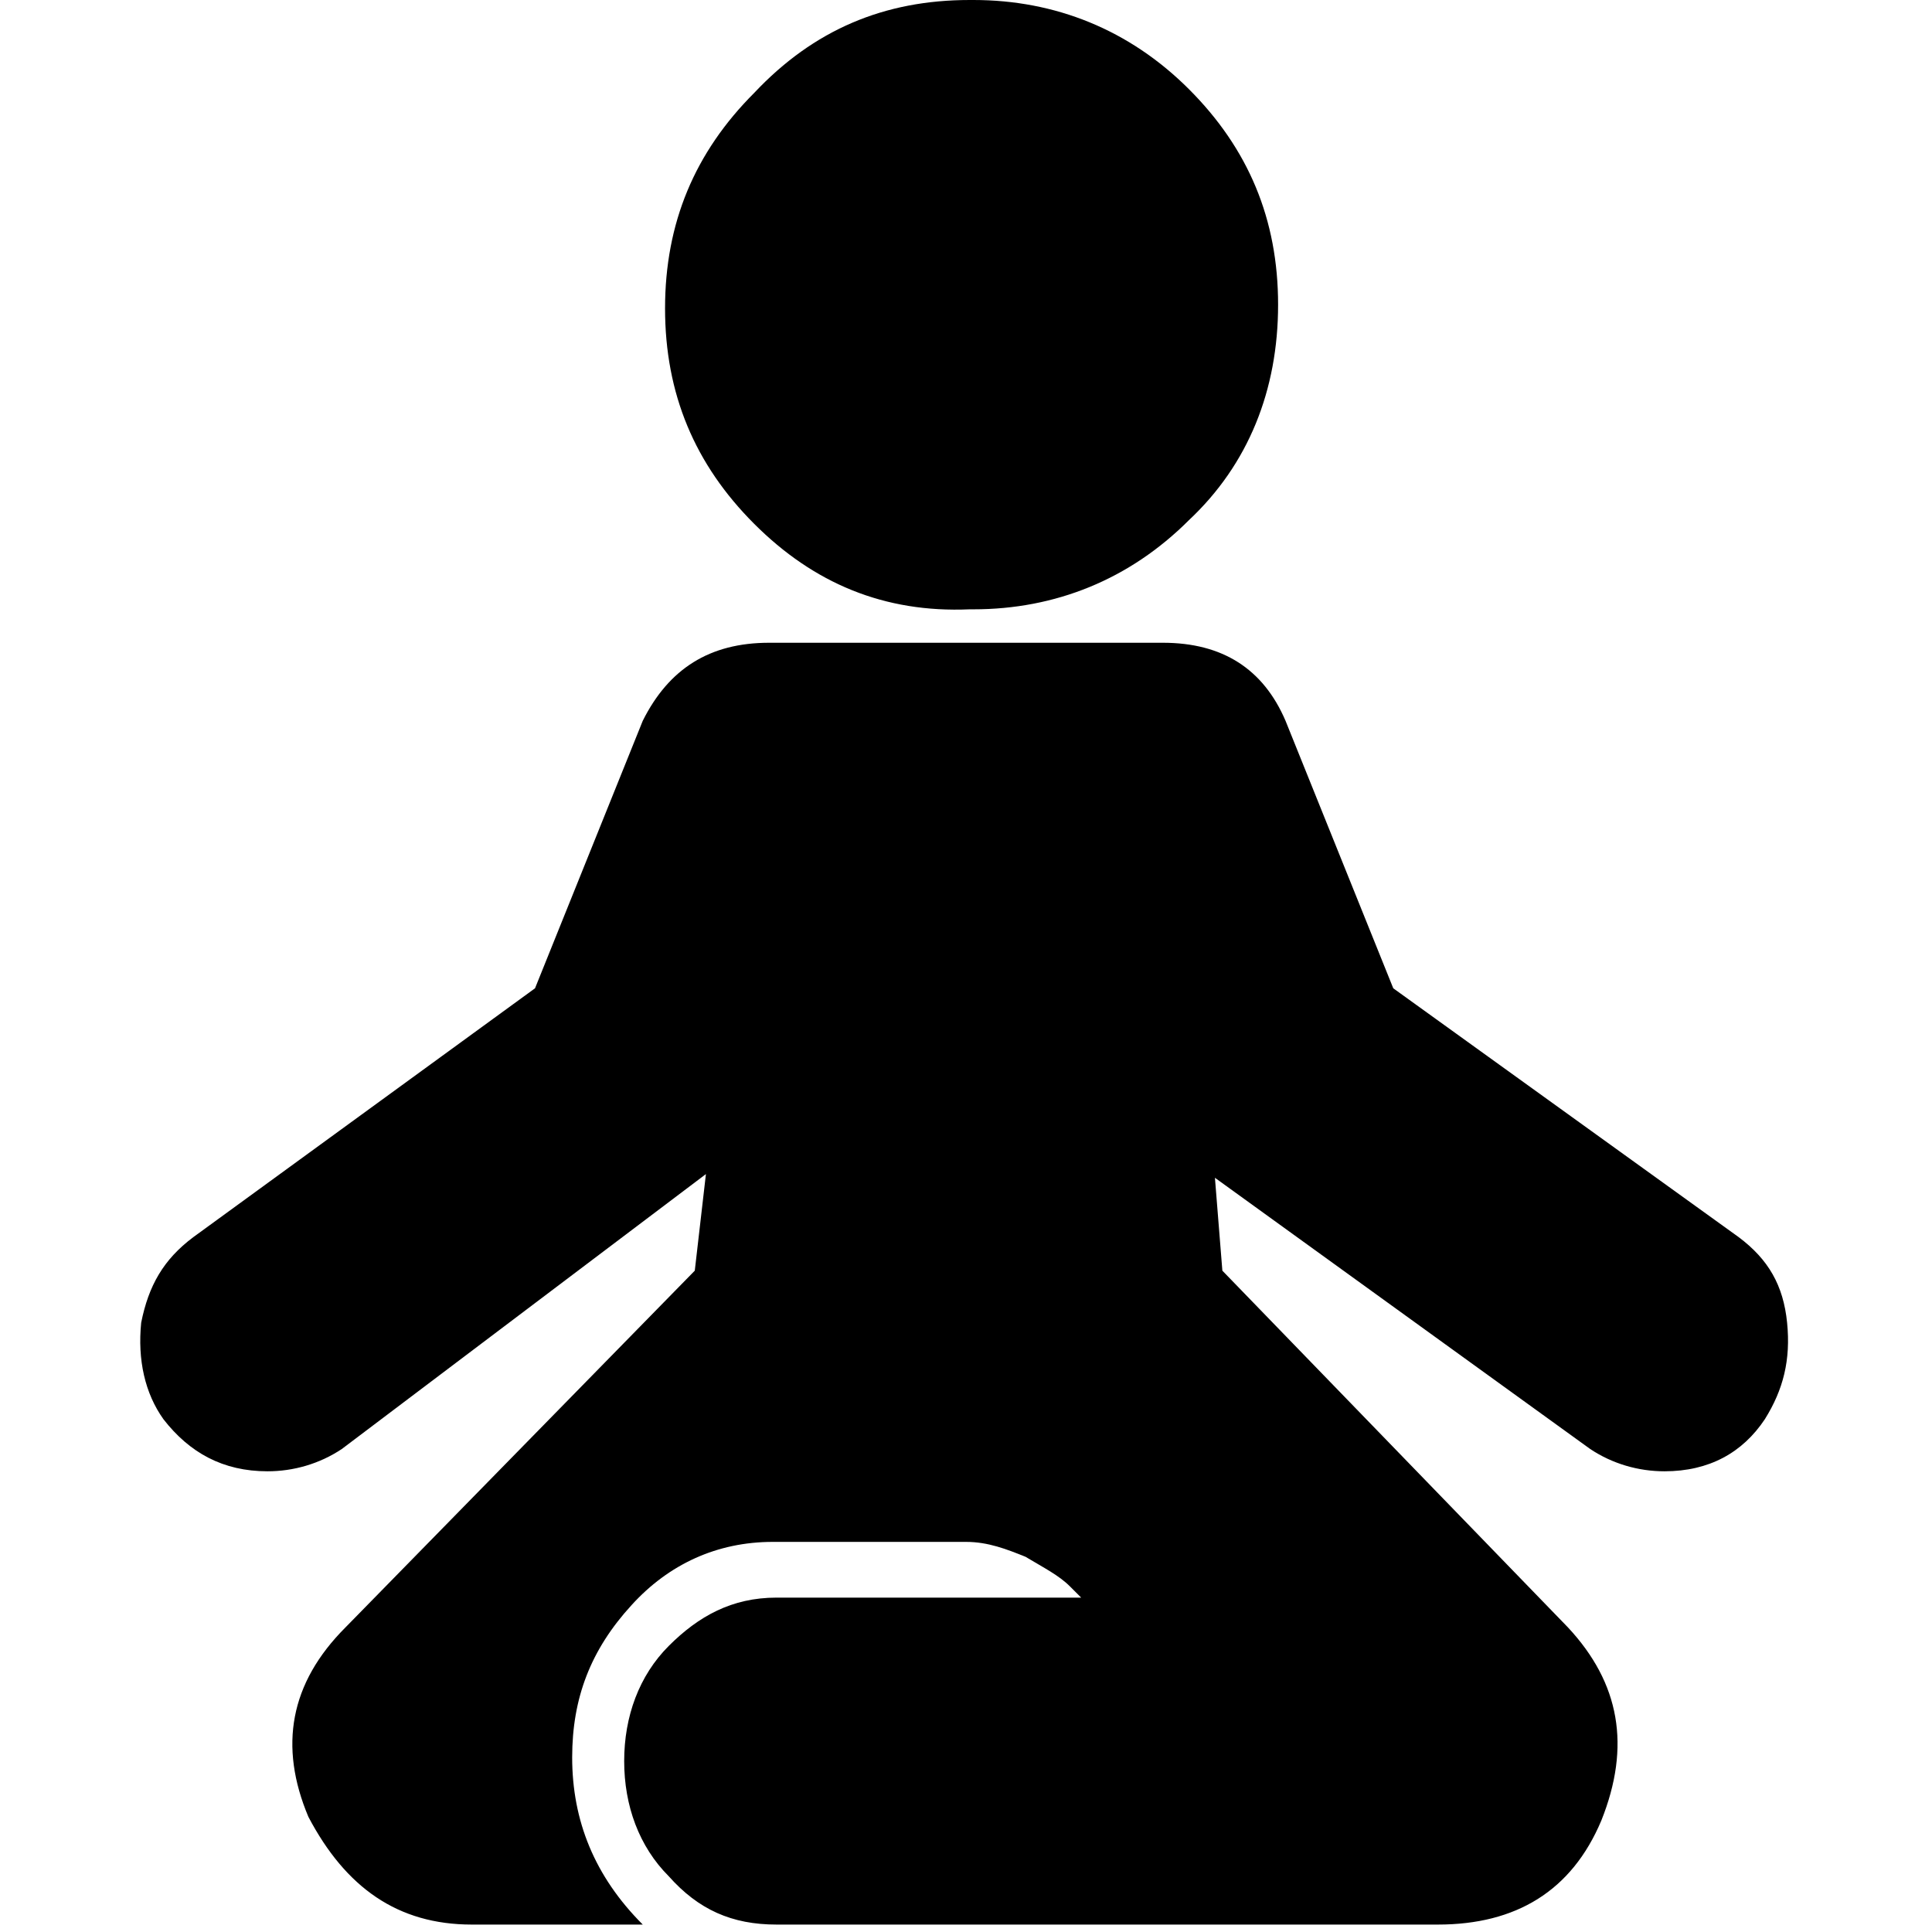
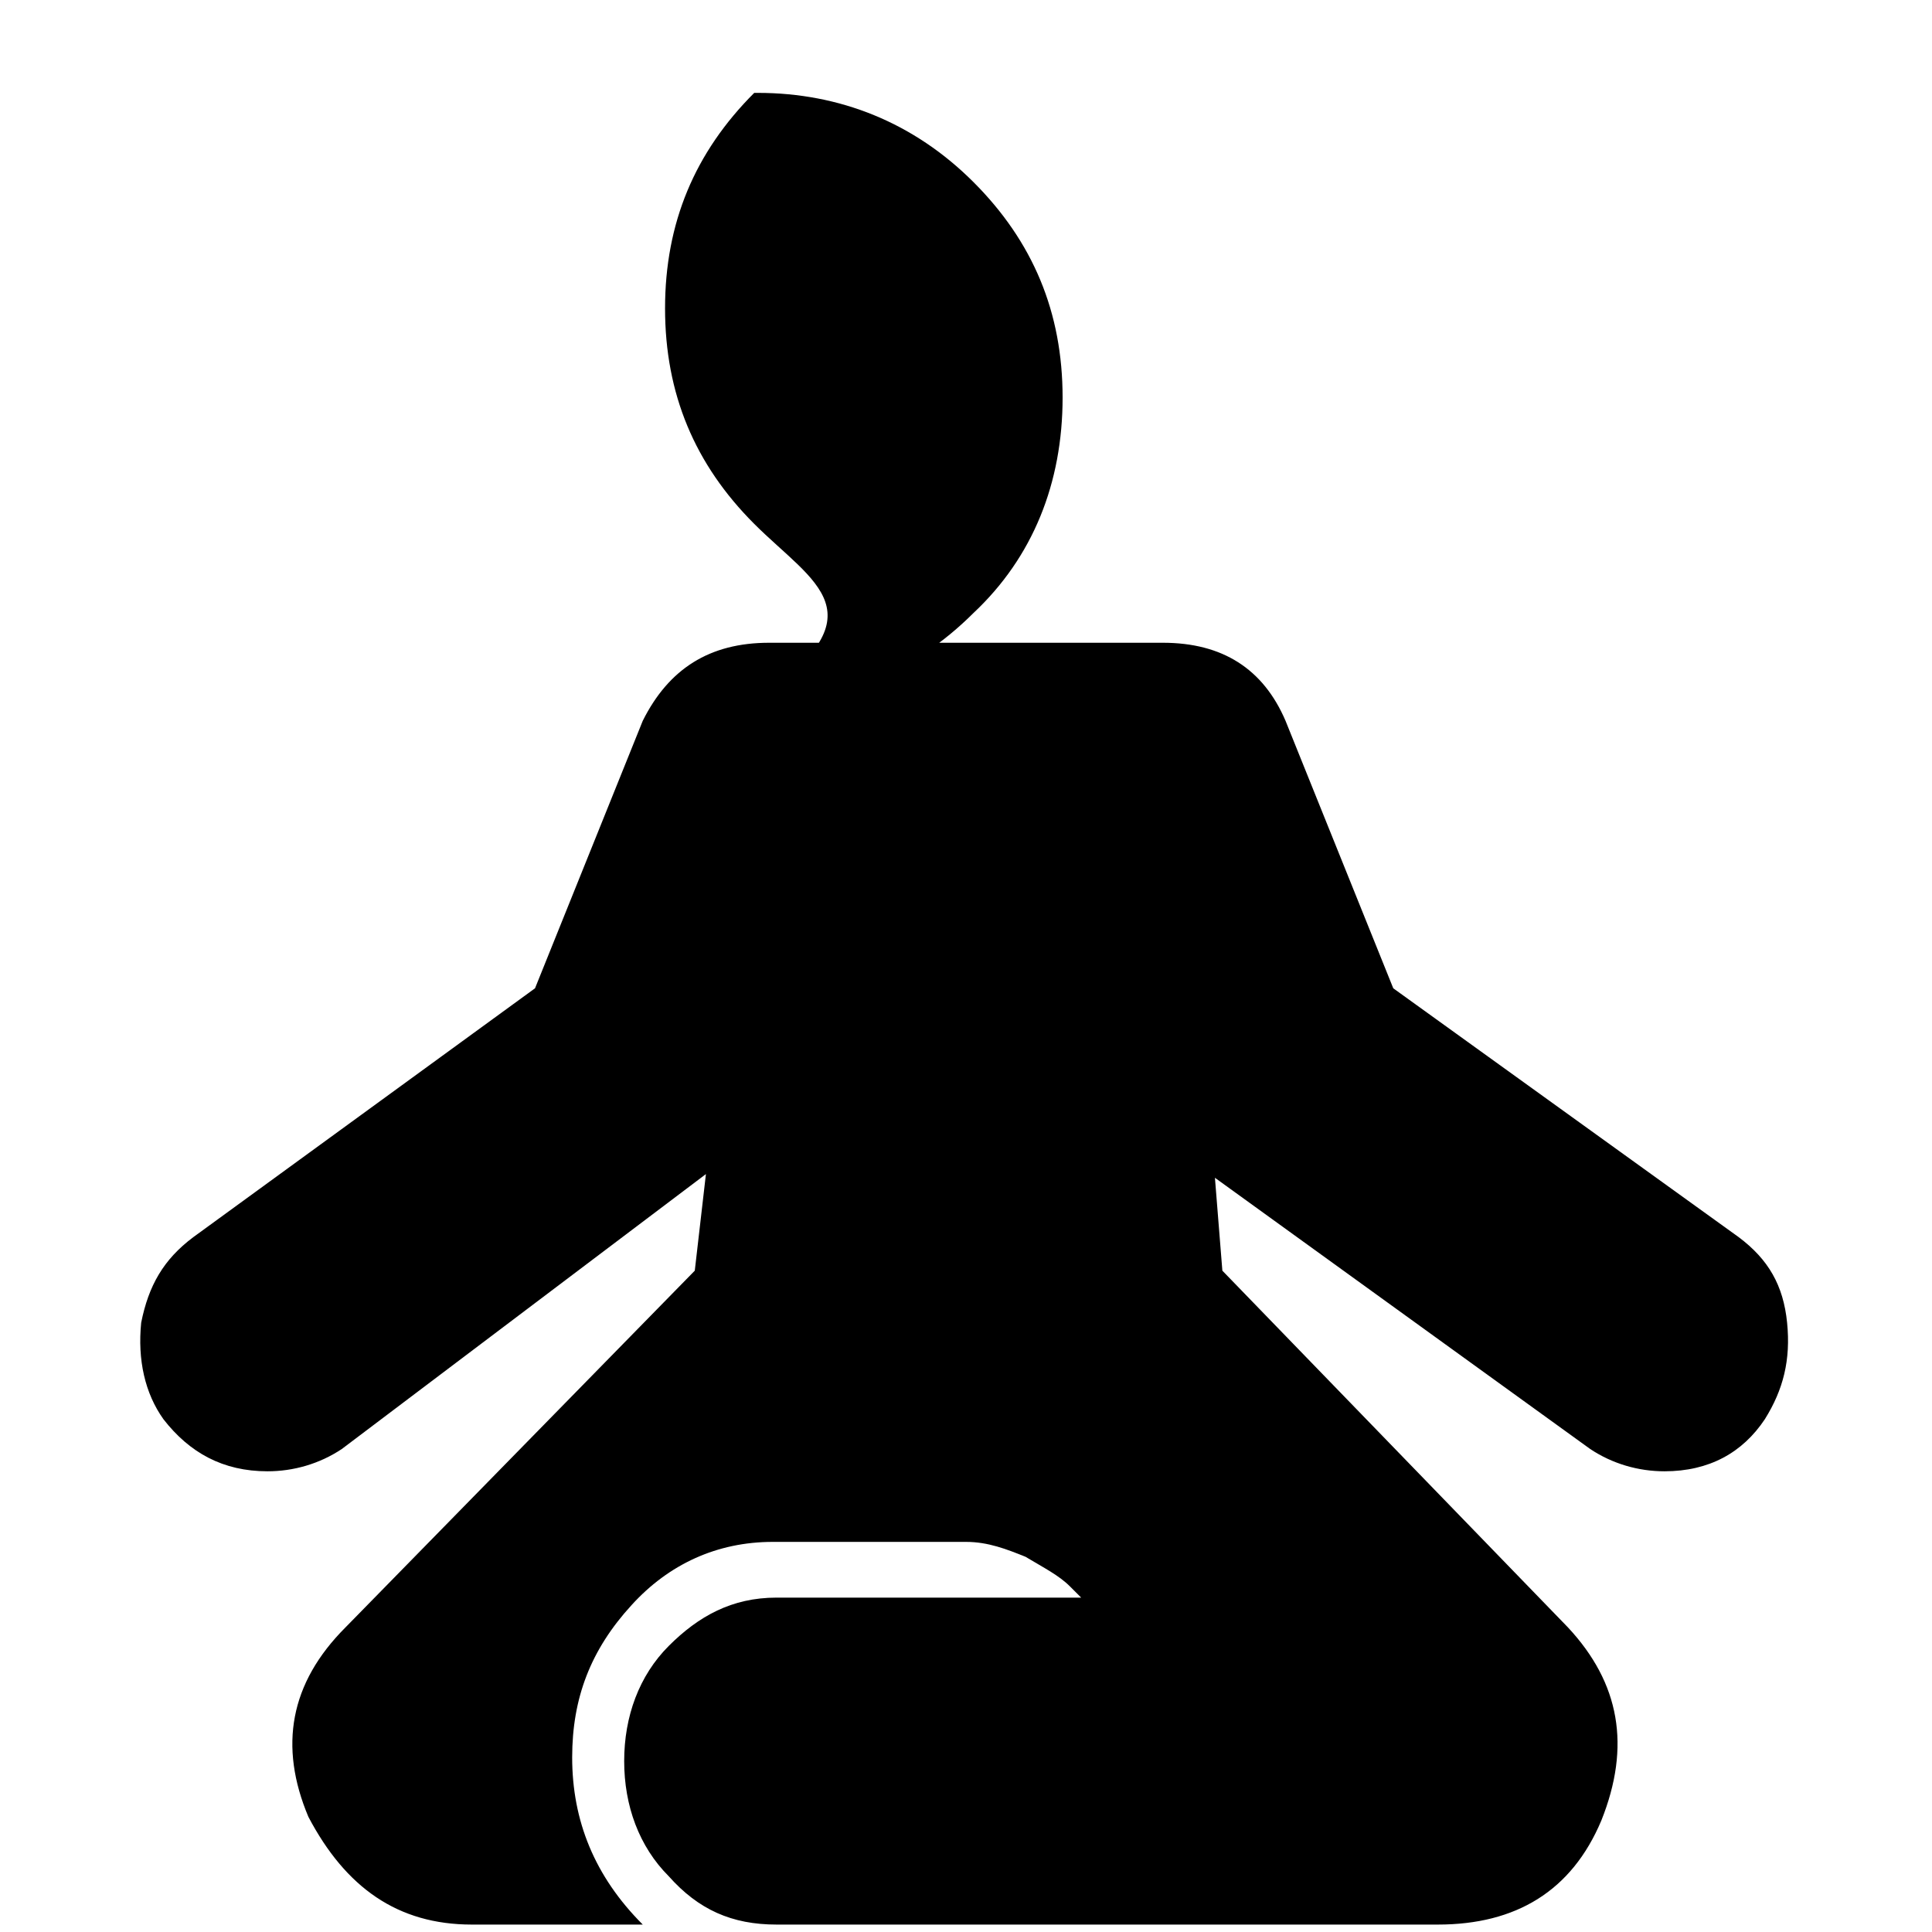
<svg xmlns="http://www.w3.org/2000/svg" version="1.1" id="Layer_1" x="0px" y="0px" viewBox="0 0 52 52" enable-background="new 0 0 52 52" xml:space="preserve">
  <g>
-     <path d="M48.1,35.6c0.1,1-0.1,1.8-0.6,2.6c-0.6,0.9-1.5,1.4-2.7,1.4c-0.7,0-1.4-0.2-2-0.6l-10.1-7.3l0.2,2.5l9.3,9.6   c1.4,1.5,1.7,3.2,0.9,5.2c-0.8,1.9-2.3,2.8-4.4,2.8h-9.6h-0.2h-8c-1.2,0-2.1-0.4-2.9-1.3c-0.8-0.8-1.2-1.9-1.2-3.1s0.4-2.3,1.2-3.1   c0.8-0.8,1.7-1.3,2.9-1.3h8.2l-0.3-0.3c-0.3-0.3-0.7-0.5-1.2-0.8c-0.5-0.2-1-0.4-1.6-0.4h-5.2c-1.5,0-2.8,0.6-3.8,1.7   c-1.1,1.2-1.6,2.5-1.6,4.1c0,1.7,0.6,3.2,1.9,4.5h-4.6c-2,0-3.4-1-4.4-2.9c-0.8-1.9-0.5-3.6,1-5.1l9.4-9.6l0.3-2.6L9.2,39   c-0.6,0.4-1.3,0.6-2,0.6c-1.2,0-2.1-0.5-2.8-1.4c-0.5-0.7-0.7-1.6-0.6-2.6c0.2-1,0.6-1.7,1.4-2.3l9.2-6.7l2.9-7.2   c0.7-1.4,1.8-2.1,3.4-2.1h10.6c1.6,0,2.7,0.7,3.3,2.1l2.9,7.2l9.3,6.7C47.6,33.9,48,34.6,48.1,35.6z M20.3,14.1   c-1.6-1.6-2.4-3.5-2.4-5.8c0-2.3,0.8-4.2,2.4-5.8C21.9,0.8,23.8,0,26.1,0h0.1c2.2,0,4.2,0.8,5.8,2.4c1.6,1.6,2.4,3.5,2.4,5.8   c0,2.3-0.8,4.3-2.4,5.8c-1.6,1.6-3.6,2.4-5.8,2.4h-0.1C23.8,16.5,21.9,15.7,20.3,14.1z" />
+     <path d="M48.1,35.6c0.1,1-0.1,1.8-0.6,2.6c-0.6,0.9-1.5,1.4-2.7,1.4c-0.7,0-1.4-0.2-2-0.6l-10.1-7.3l0.2,2.5l9.3,9.6   c1.4,1.5,1.7,3.2,0.9,5.2c-0.8,1.9-2.3,2.8-4.4,2.8h-9.6h-0.2h-8c-1.2,0-2.1-0.4-2.9-1.3c-0.8-0.8-1.2-1.9-1.2-3.1s0.4-2.3,1.2-3.1   c0.8-0.8,1.7-1.3,2.9-1.3h8.2l-0.3-0.3c-0.3-0.3-0.7-0.5-1.2-0.8c-0.5-0.2-1-0.4-1.6-0.4h-5.2c-1.5,0-2.8,0.6-3.8,1.7   c-1.1,1.2-1.6,2.5-1.6,4.1c0,1.7,0.6,3.2,1.9,4.5h-4.6c-2,0-3.4-1-4.4-2.9c-0.8-1.9-0.5-3.6,1-5.1l9.4-9.6l0.3-2.6L9.2,39   c-0.6,0.4-1.3,0.6-2,0.6c-1.2,0-2.1-0.5-2.8-1.4c-0.5-0.7-0.7-1.6-0.6-2.6c0.2-1,0.6-1.7,1.4-2.3l9.2-6.7l2.9-7.2   c0.7-1.4,1.8-2.1,3.4-2.1h10.6c1.6,0,2.7,0.7,3.3,2.1l2.9,7.2l9.3,6.7C47.6,33.9,48,34.6,48.1,35.6z M20.3,14.1   c-1.6-1.6-2.4-3.5-2.4-5.8c0-2.3,0.8-4.2,2.4-5.8h0.1c2.2,0,4.2,0.8,5.8,2.4c1.6,1.6,2.4,3.5,2.4,5.8   c0,2.3-0.8,4.3-2.4,5.8c-1.6,1.6-3.6,2.4-5.8,2.4h-0.1C23.8,16.5,21.9,15.7,20.3,14.1z" />
  </g>
</svg>